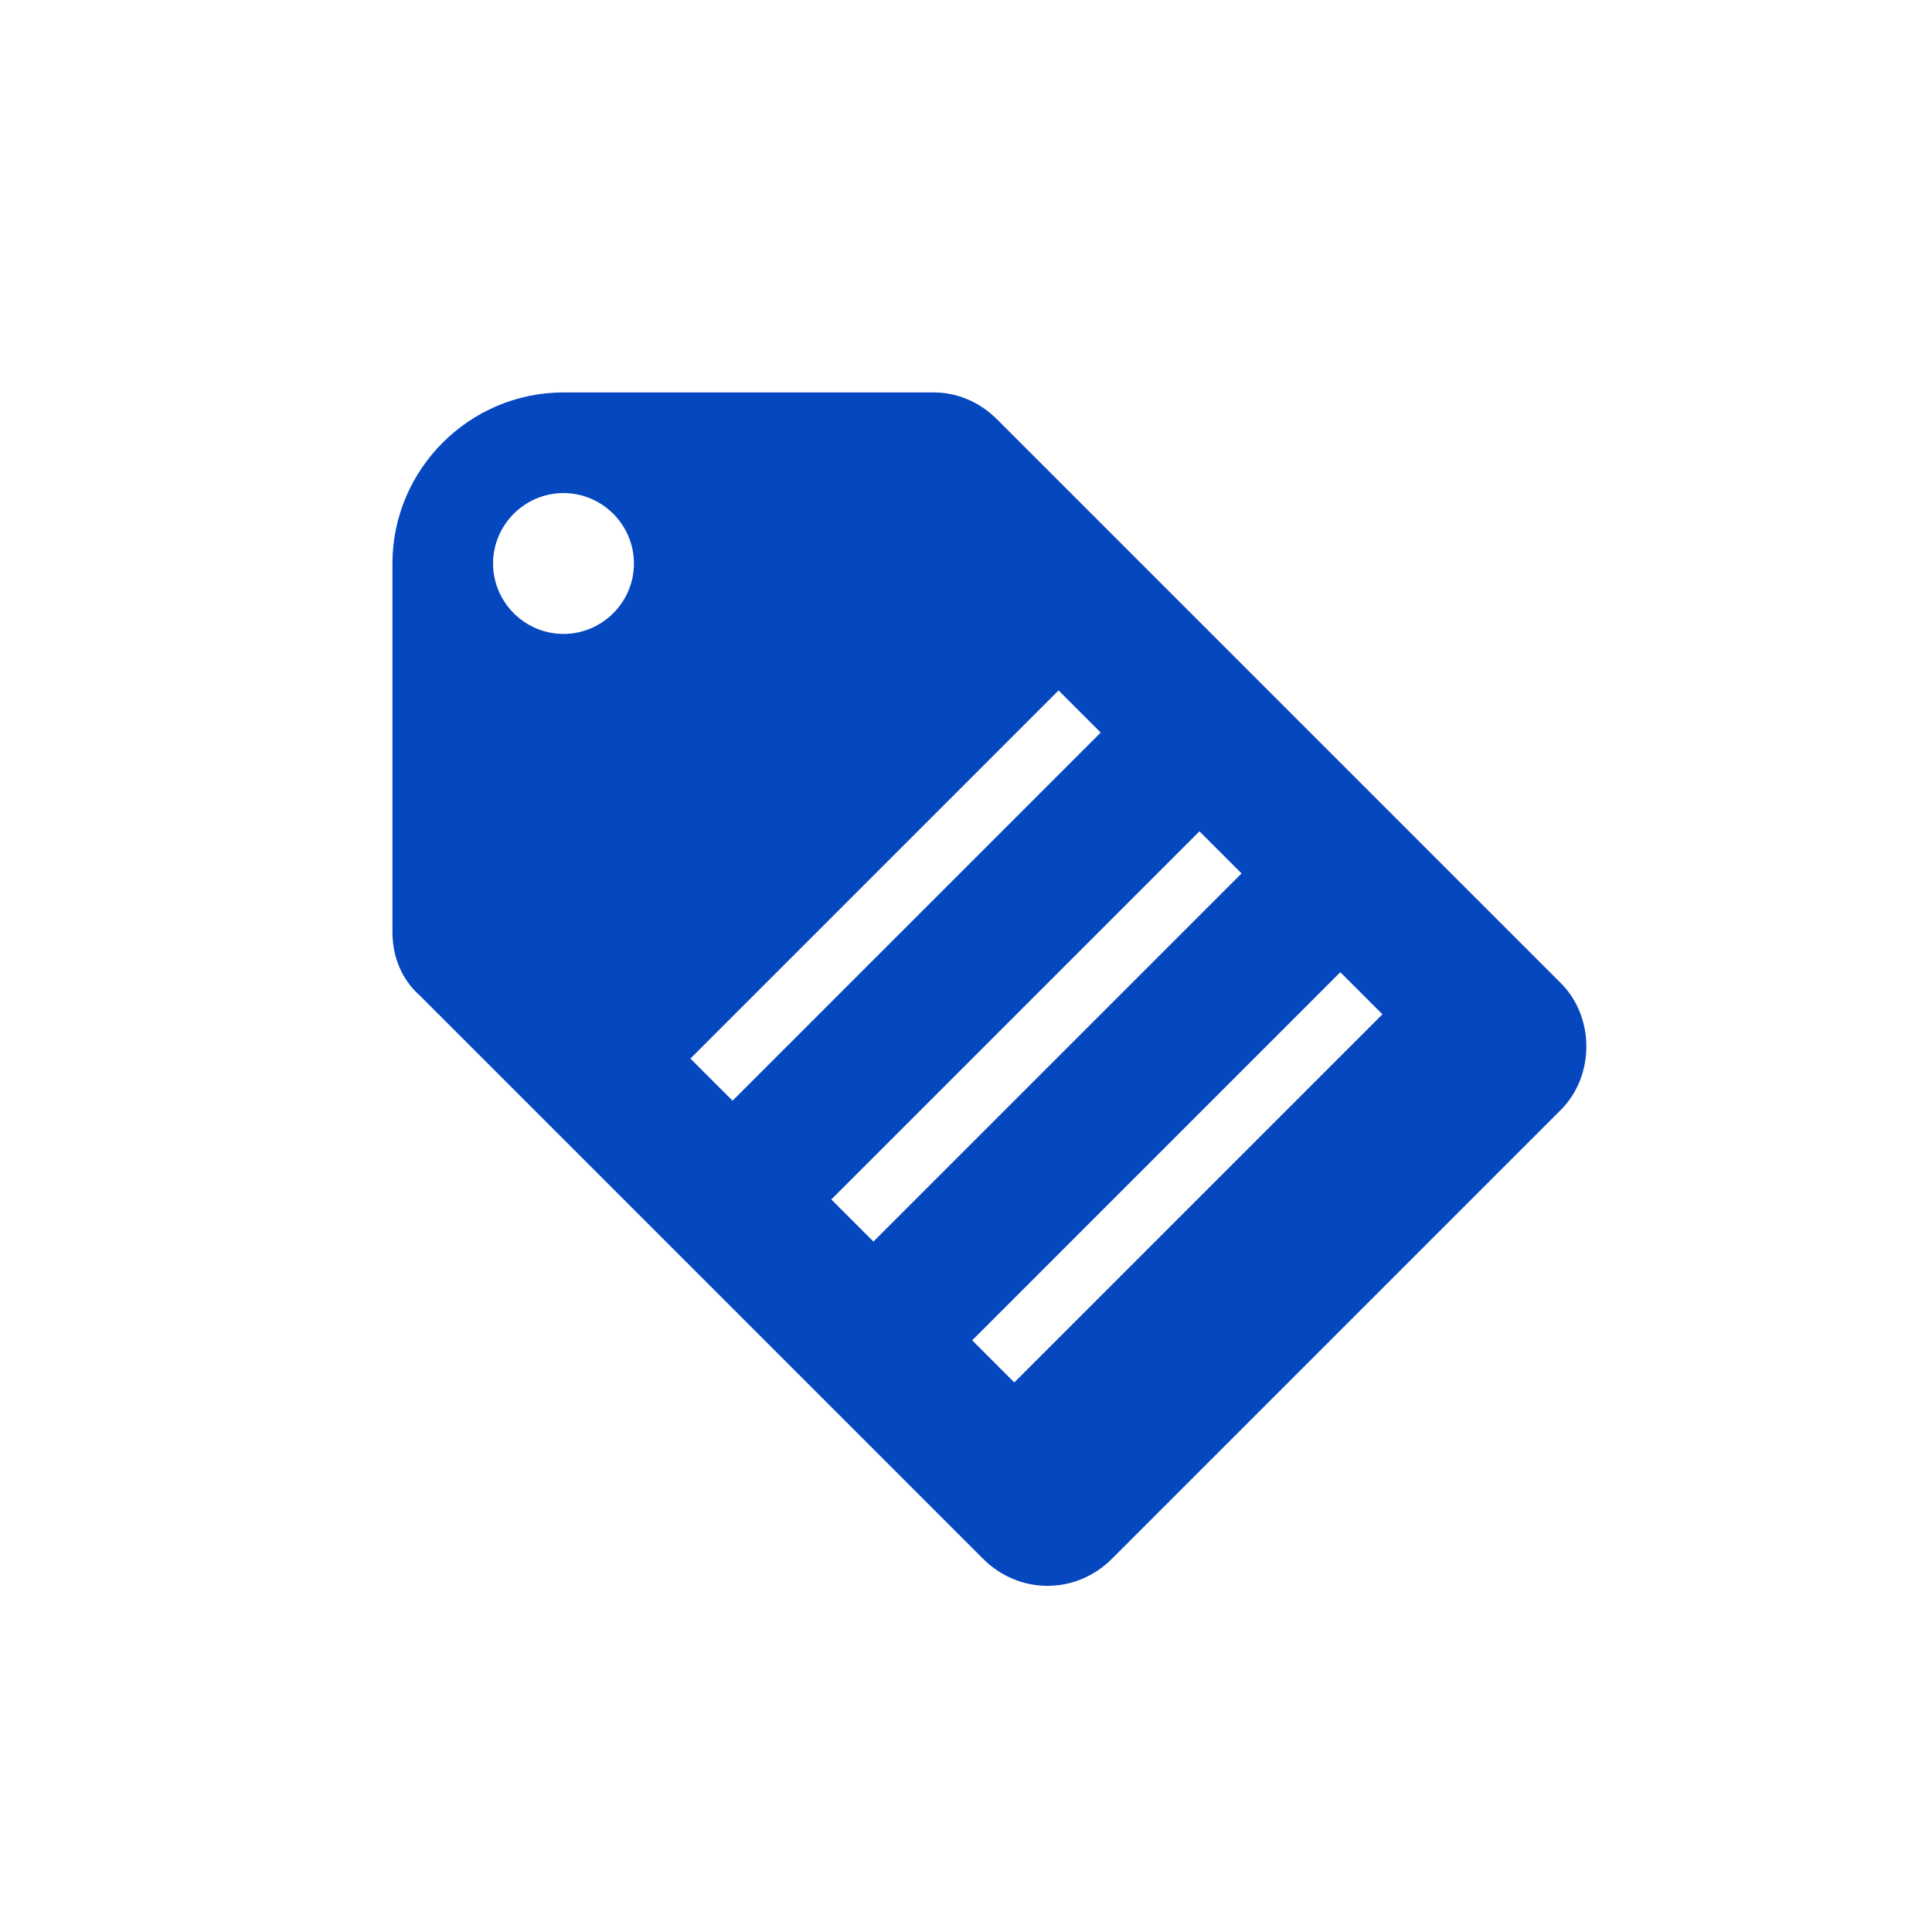
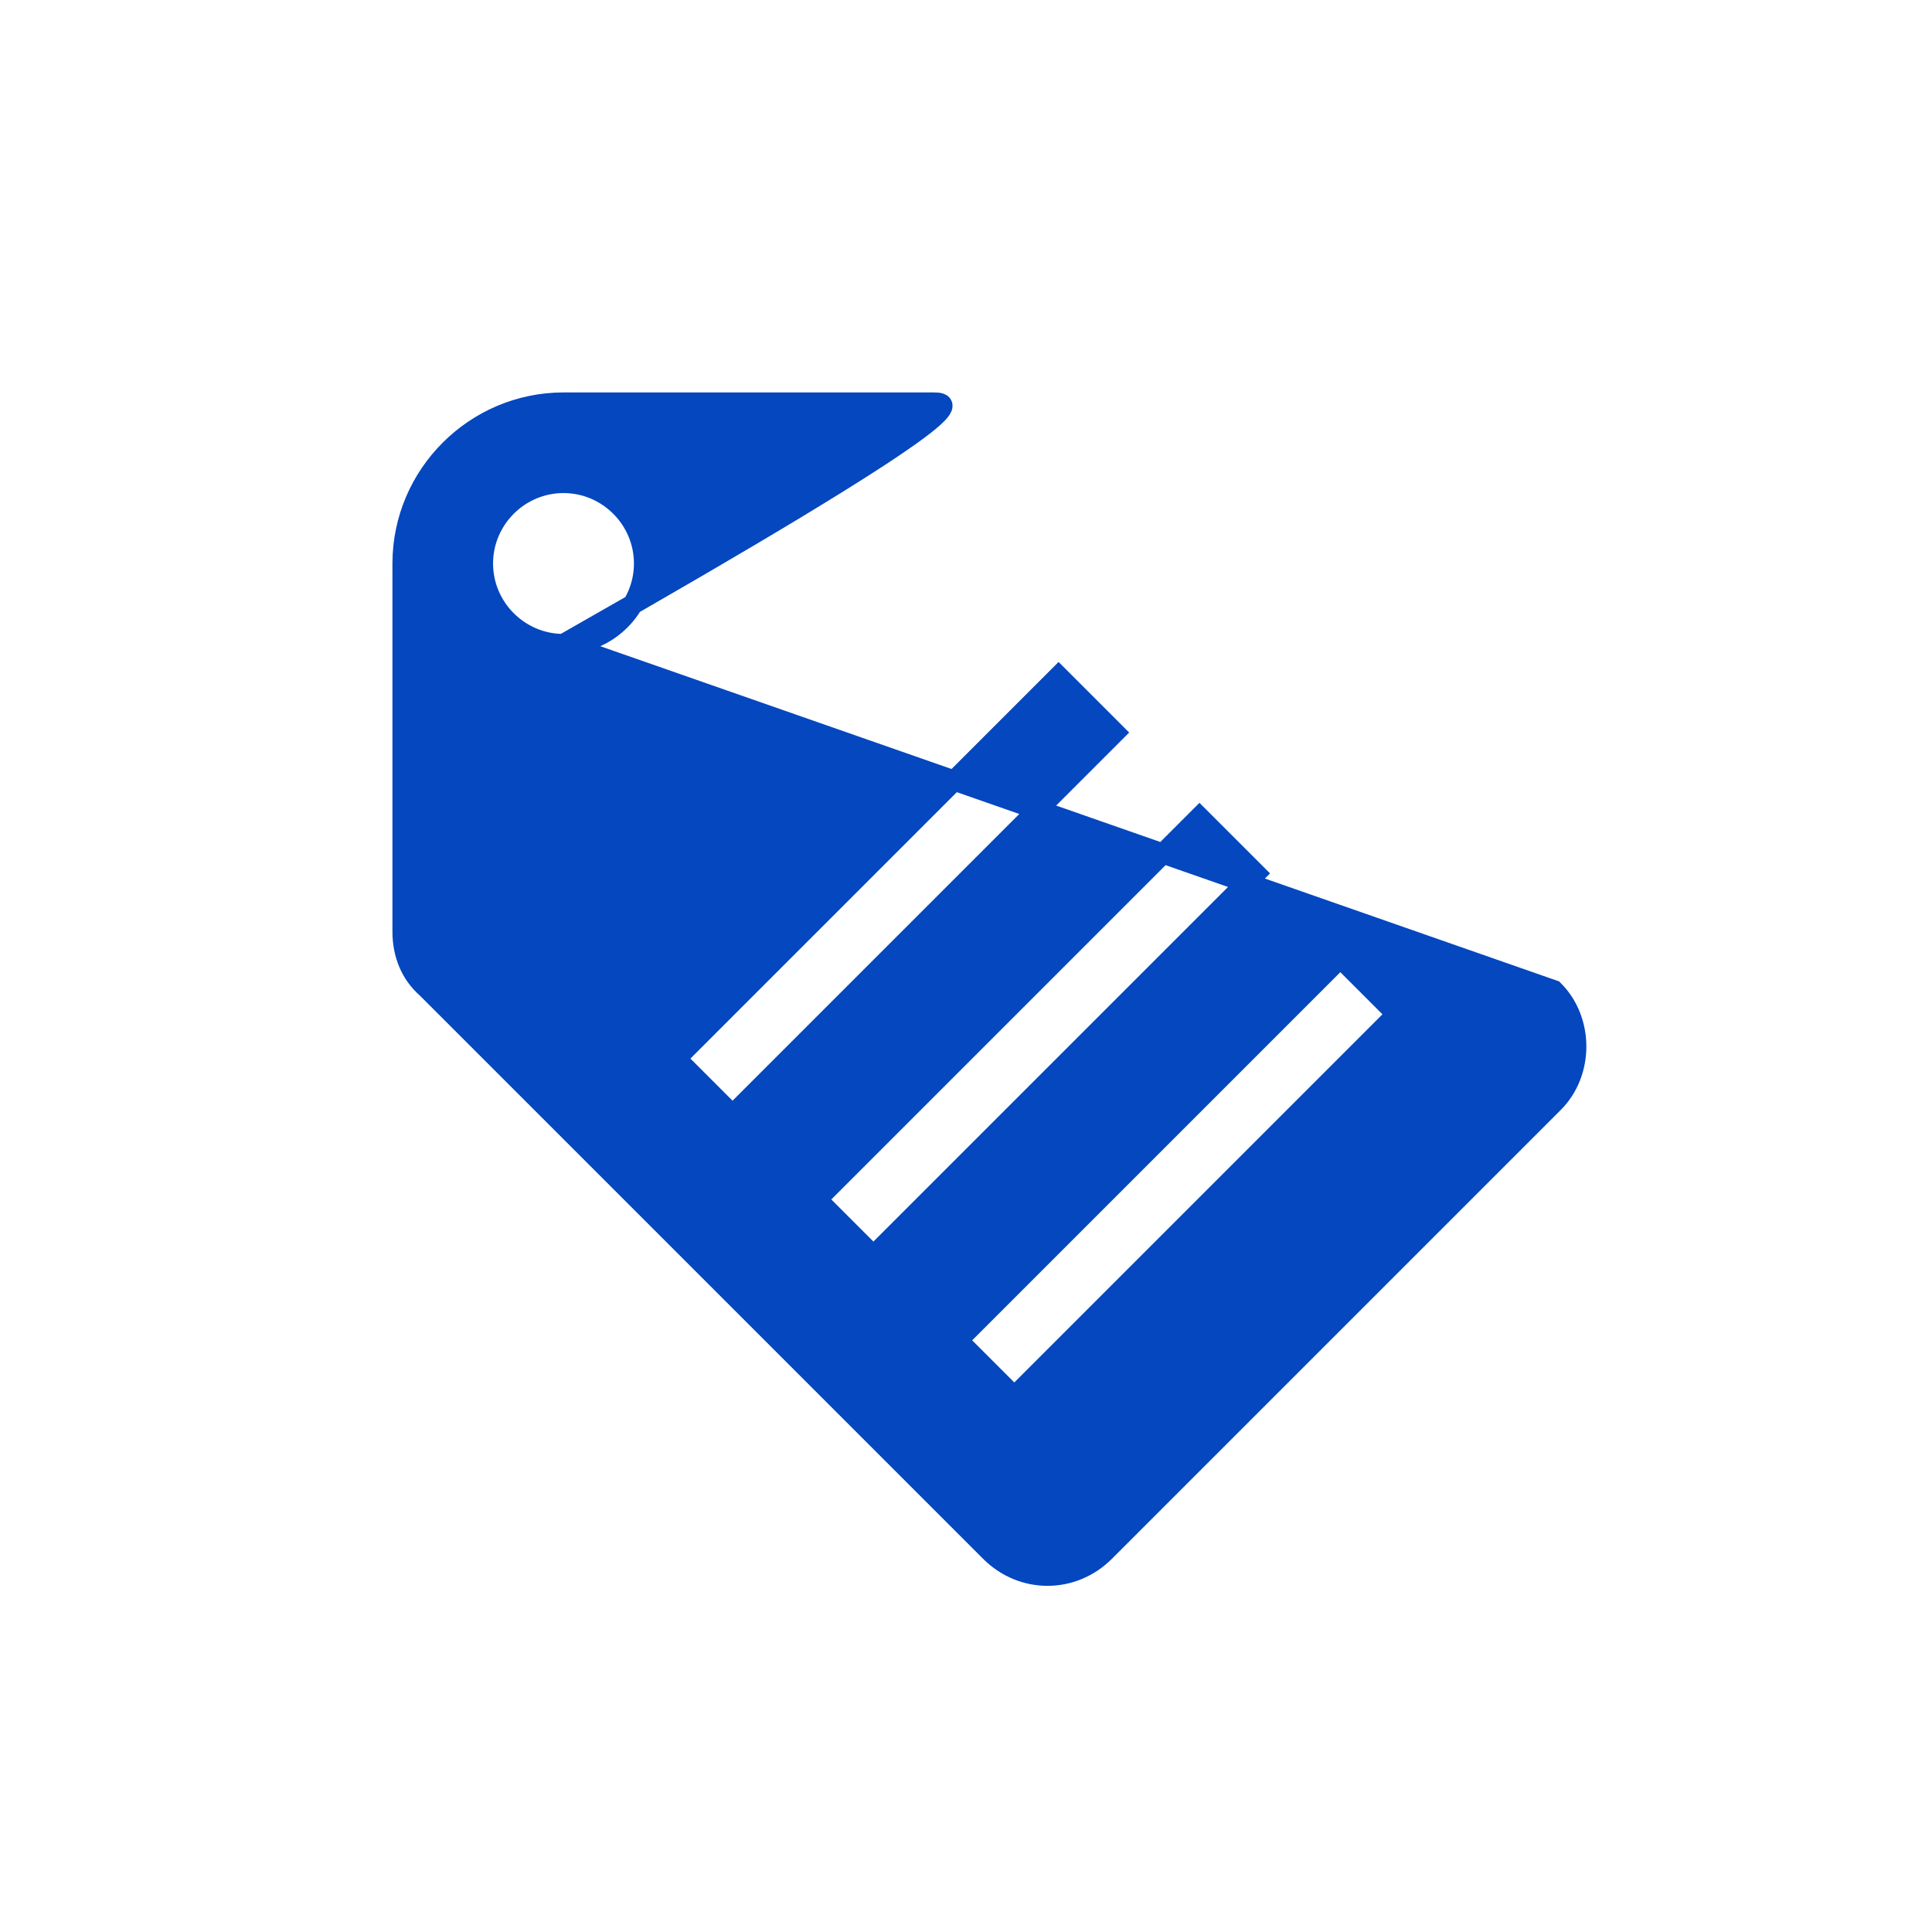
<svg xmlns="http://www.w3.org/2000/svg" width="96" height="96" xml:space="preserve" overflow="hidden">
  <g transform="translate(-593 -75)">
-     <path d="M643.4 144.4 640.6 141.6 659.6 122.6 662.4 125.4 643.4 144.4ZM633.6 134.6 652.6 115.6 655.4 118.4 636.4 137.4 633.6 134.6ZM626.6 127.6 645.6 108.6 648.4 111.4 629.4 130.4 626.6 127.6ZM621 107C618.8 107 617 105.2 617 103 617 100.8 618.8 99 621 99 623.2 99 625 100.8 625 103 625 105.2 623.2 107 621 107ZM670.2 124.2 642.2 96.2C641.4 95.4 640.4 95 639.4 95L621 95C616.6 95 613 98.6 613 103L613 121.3C613 122.4 613.4 123.4 614.2 124.1L642.2 152.1C643.8 153.7 646.3 153.7 647.9 152.1L670.2 129.8C671.7 128.3 671.7 125.7 670.2 124.2Z" stroke="#0447BF" fill="#0447BF" />
+     <path d="M643.4 144.4 640.6 141.6 659.6 122.6 662.4 125.4 643.4 144.4ZM633.6 134.6 652.6 115.6 655.4 118.4 636.4 137.4 633.6 134.6ZM626.6 127.6 645.6 108.6 648.4 111.4 629.4 130.4 626.6 127.6ZM621 107C618.8 107 617 105.2 617 103 617 100.8 618.8 99 621 99 623.2 99 625 100.8 625 103 625 105.2 623.2 107 621 107ZC641.4 95.4 640.4 95 639.4 95L621 95C616.6 95 613 98.6 613 103L613 121.3C613 122.4 613.4 123.4 614.2 124.1L642.2 152.1C643.8 153.7 646.3 153.7 647.9 152.1L670.2 129.8C671.7 128.3 671.7 125.7 670.2 124.2Z" stroke="#0447BF" fill="#0447BF" />
  </g>
</svg>